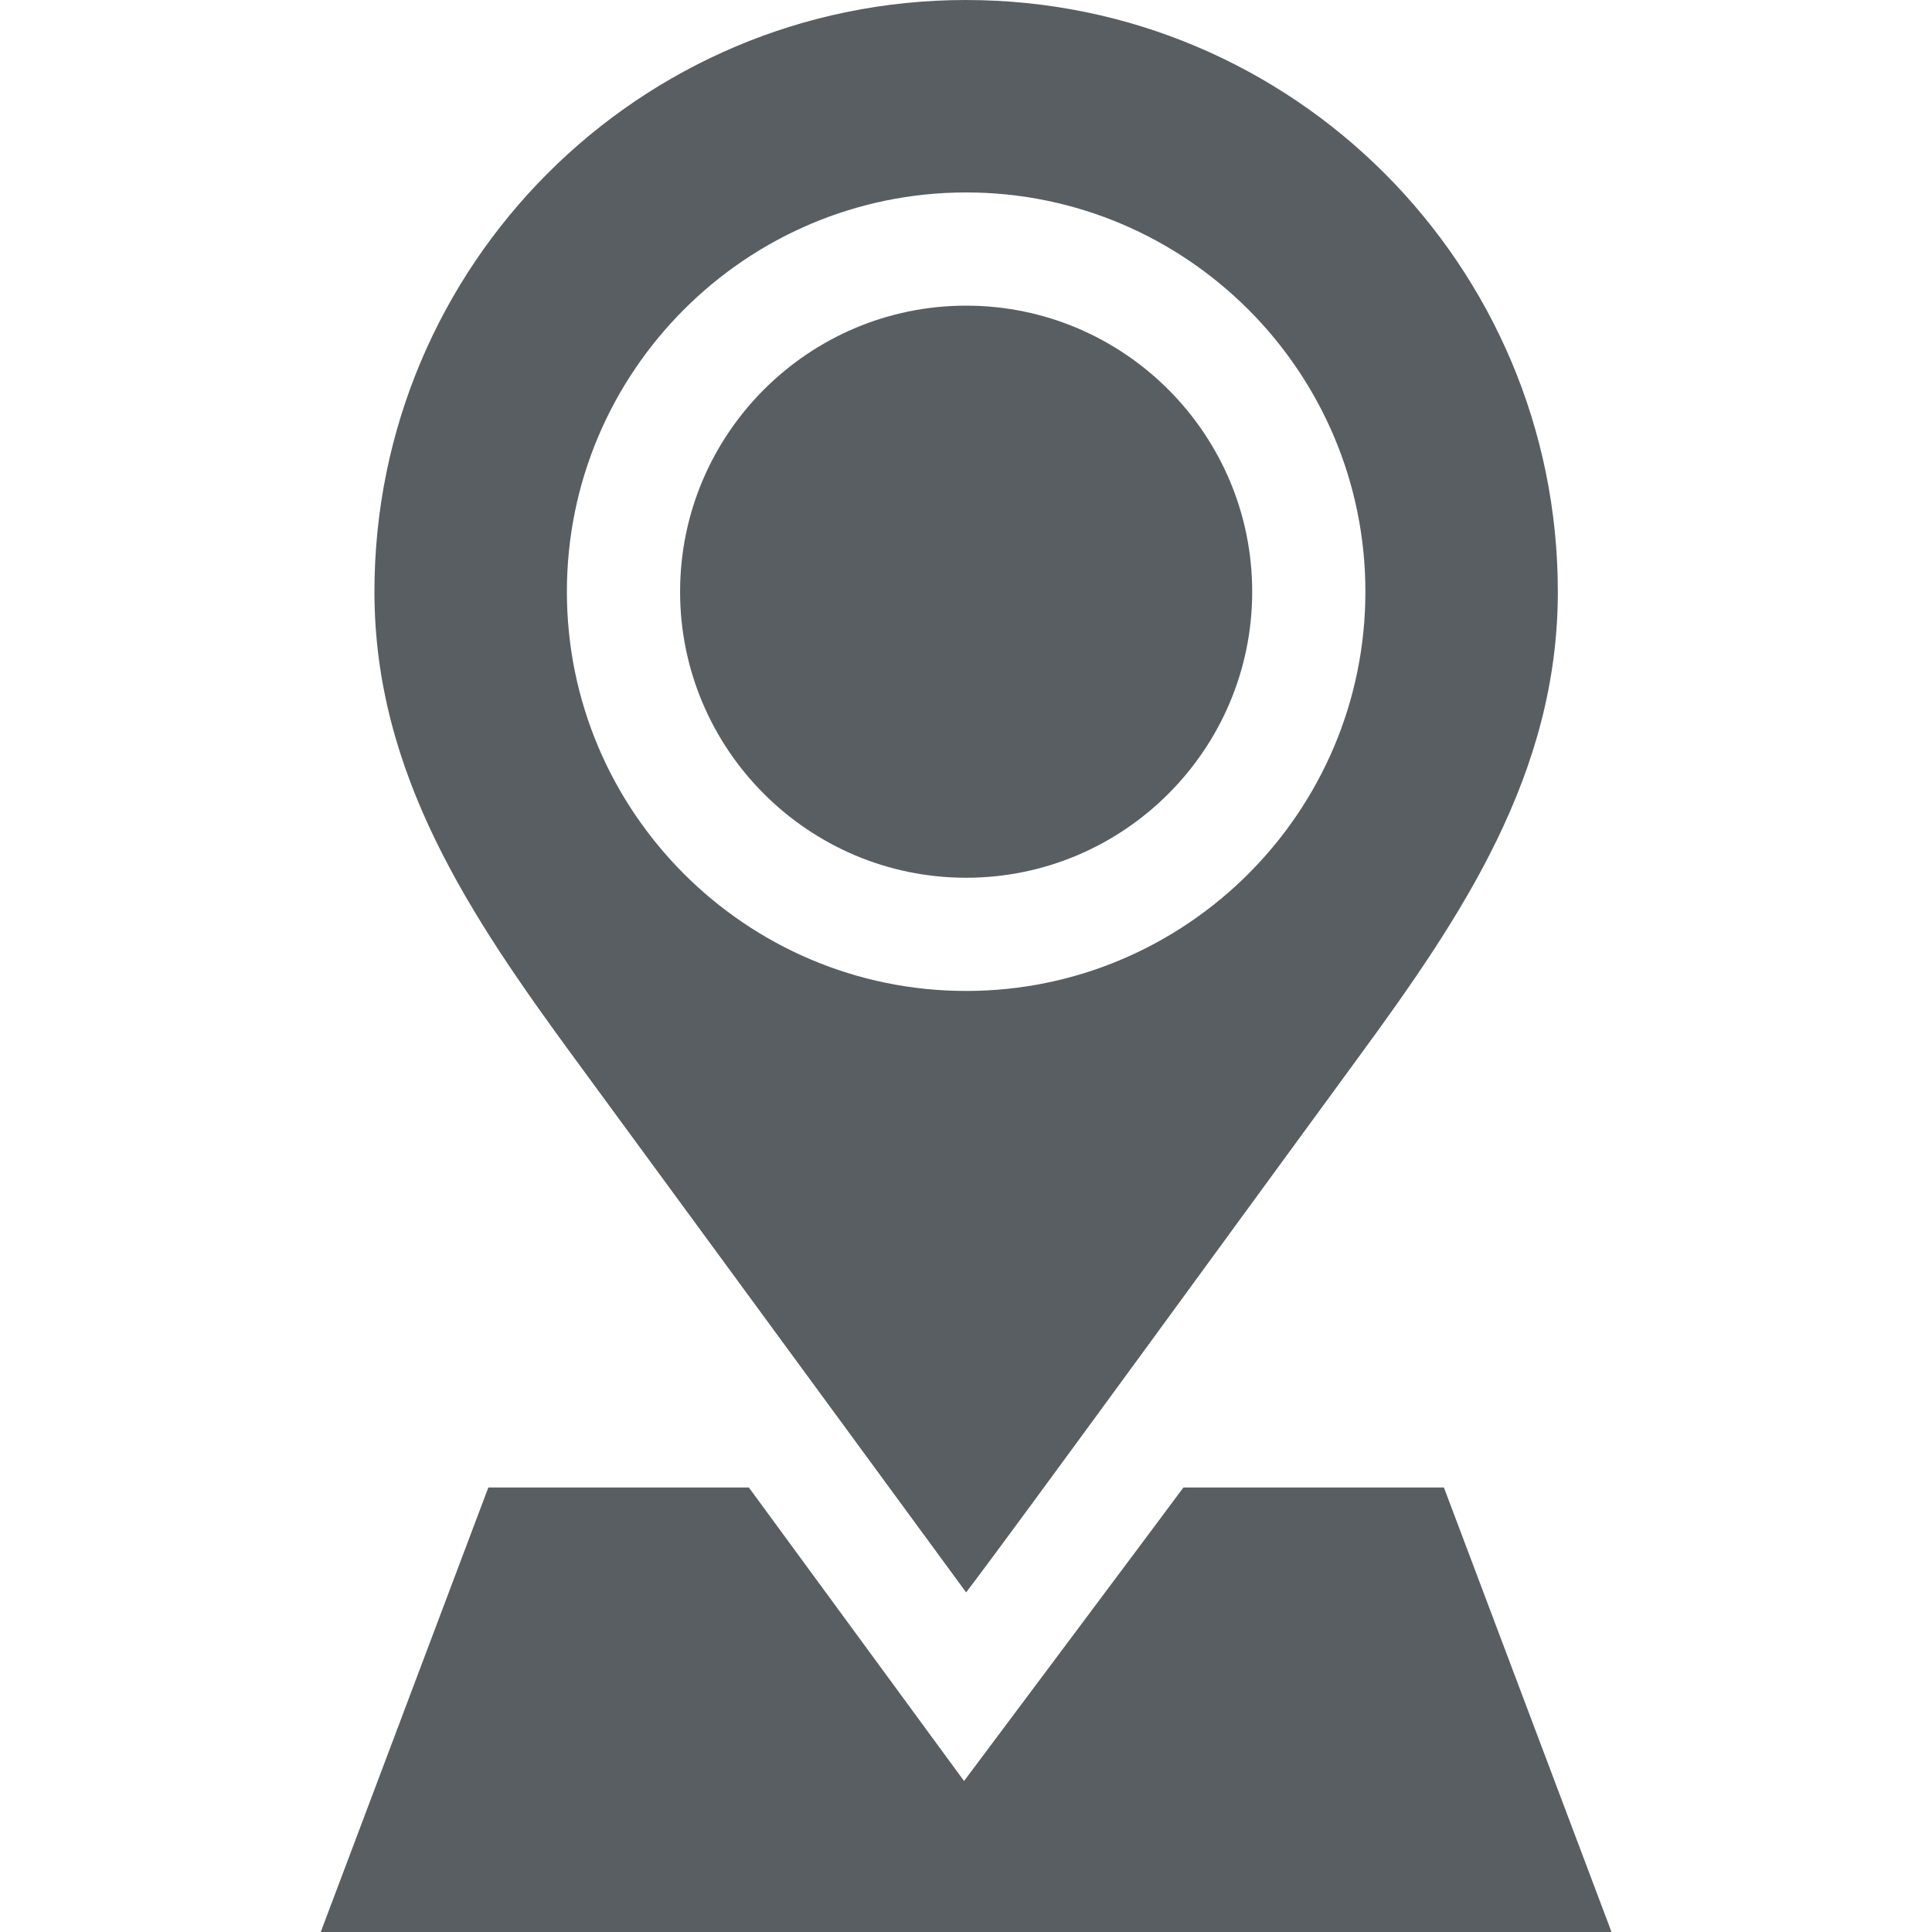
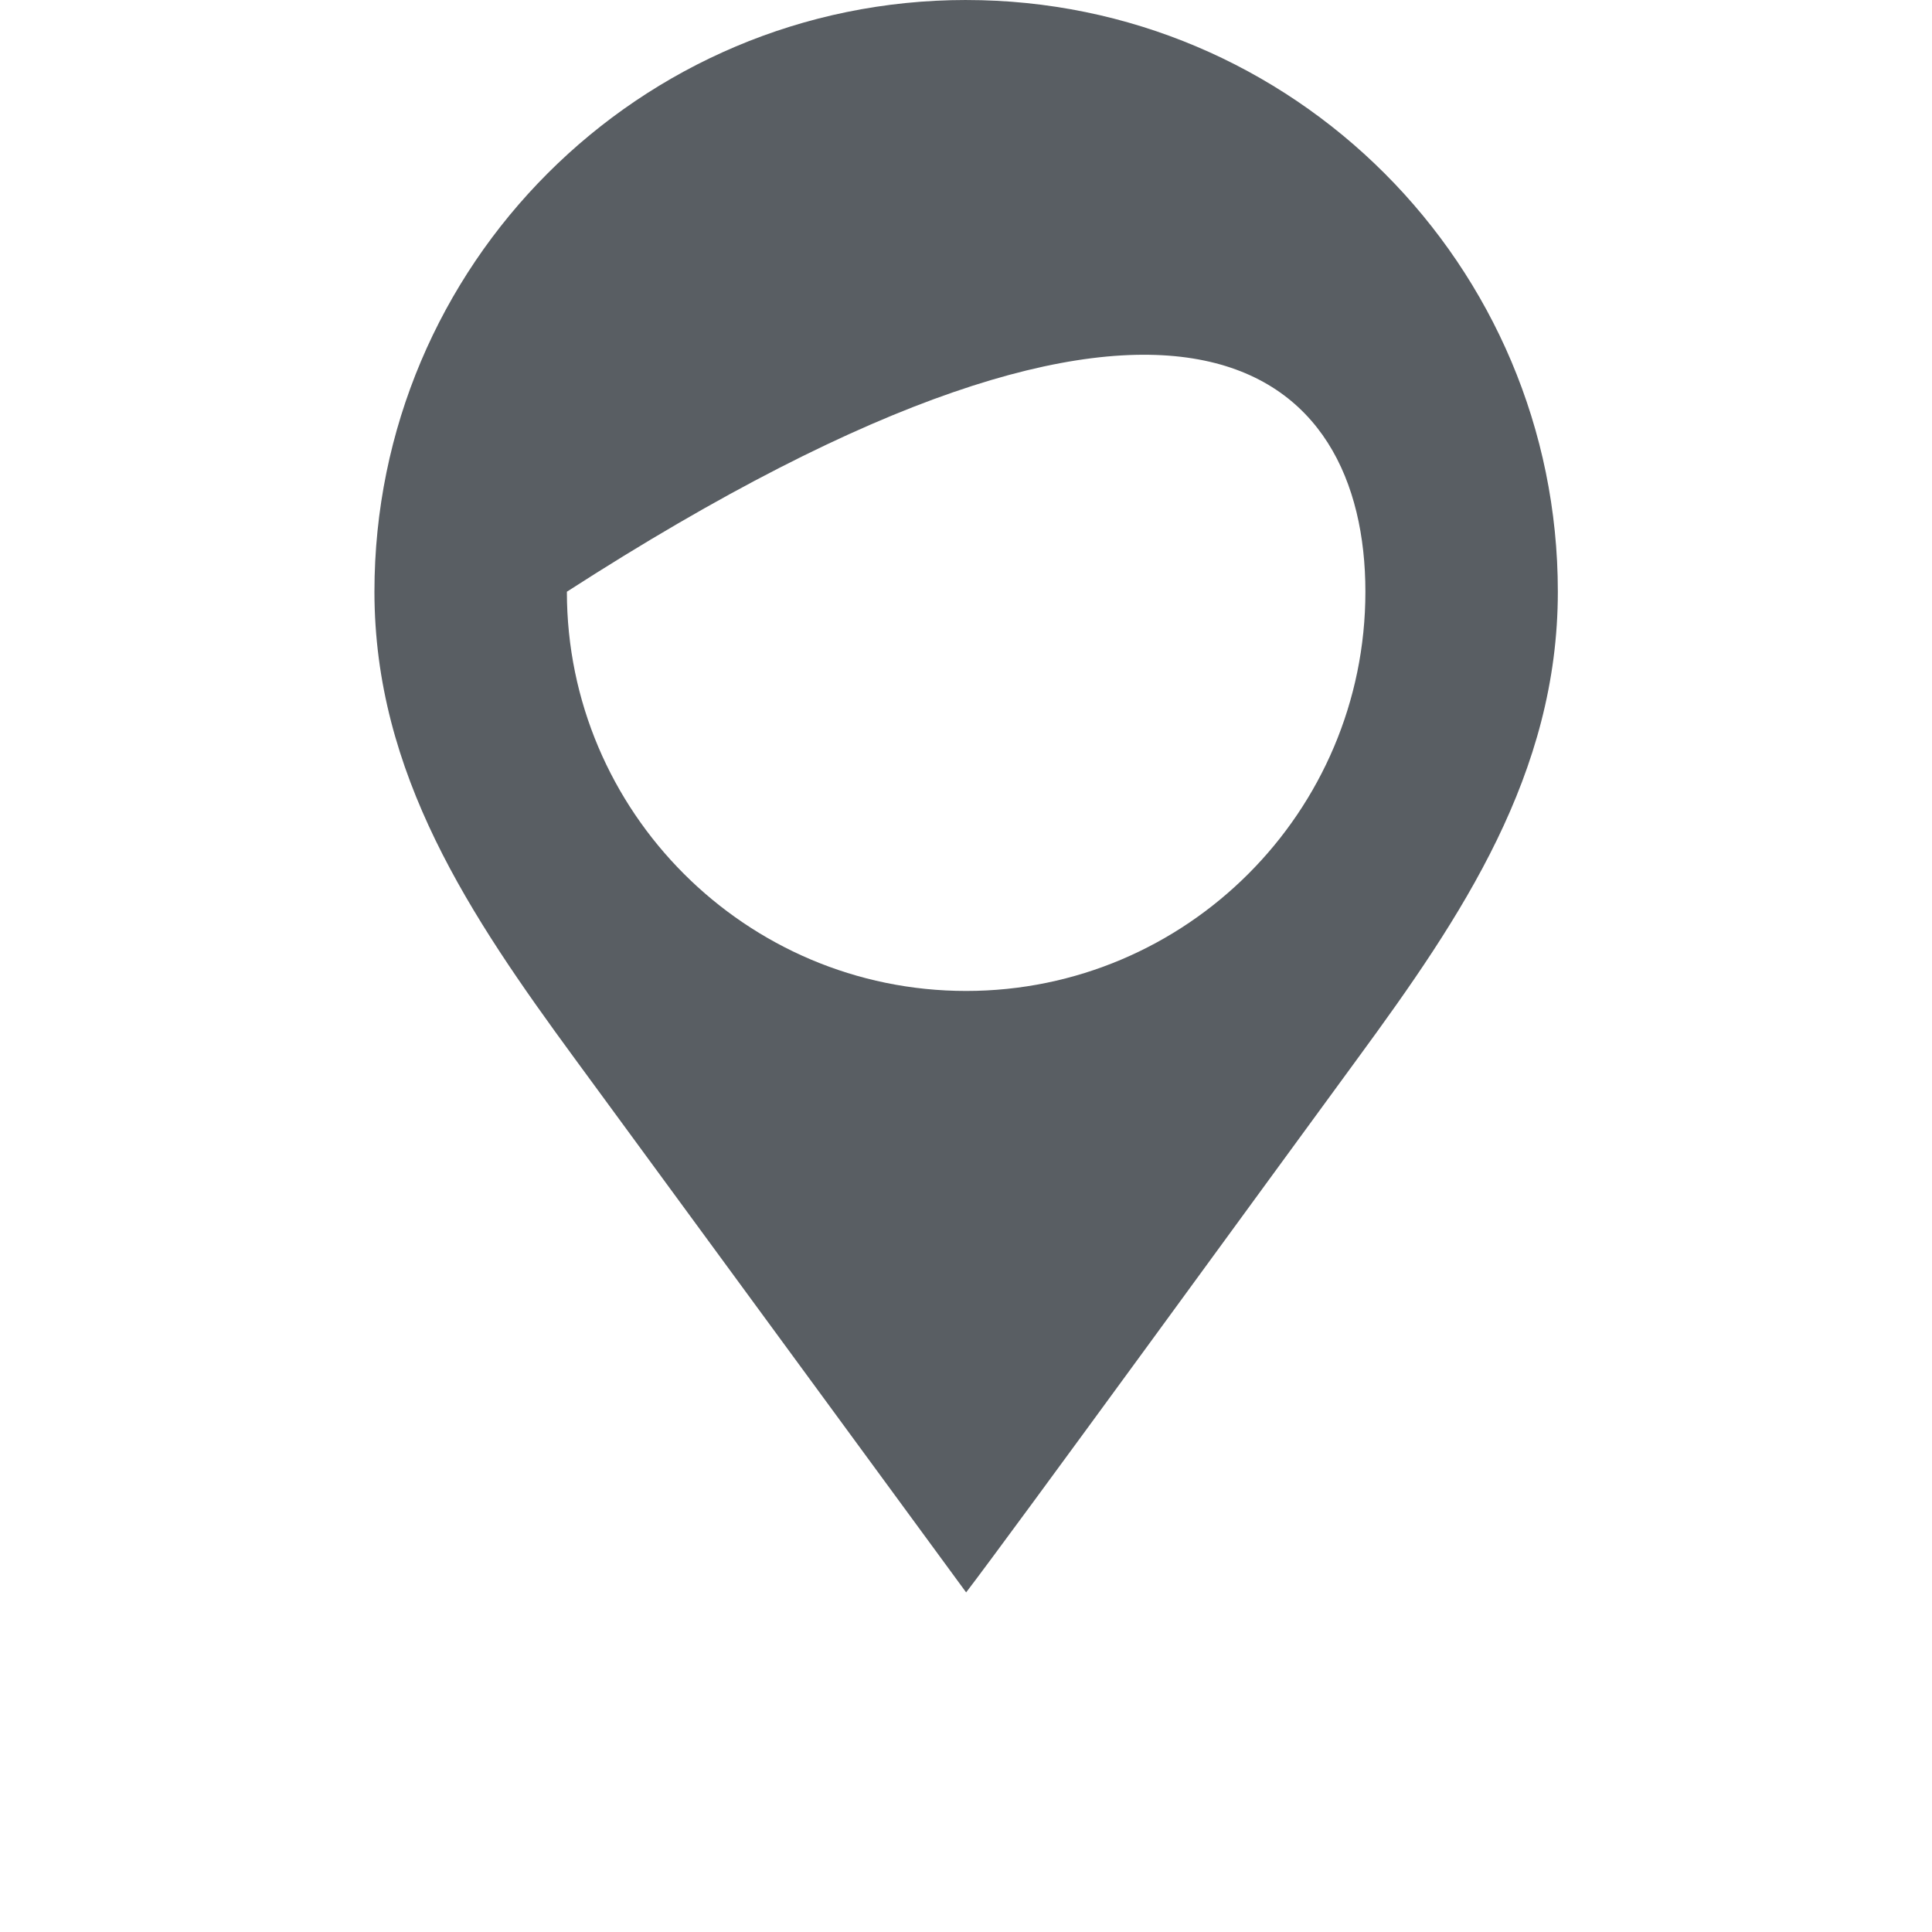
<svg xmlns="http://www.w3.org/2000/svg" width="512" height="512" viewBox="0 0 512 512" fill="none">
-   <path d="M331.844 156.809C331.844 115.008 297.836 81 256.035 81C214.238 81 180.23 115.008 180.23 156.809C180.23 198.605 214.234 232.613 256.035 232.613C297.835 232.613 331.844 198.605 331.844 156.809Z" fill="#595E63" />
-   <path d="M256.035 422C267.781 406.7 336.648 312.055 359.832 280.434C387.406 242.828 412.844 205.098 412.844 156.809C412.844 70.207 342.637 0.004 256.035 0.004L256.015 0C169.41 0 99.23 70.203 99.23 156.805C99.23 205.094 124.664 242.828 152.238 280.434C175.426 312.054 256.035 422 256.035 422ZM150.23 156.809C150.23 98.465 197.695 51 256.035 51C314.379 51 361.844 98.465 361.844 156.809C361.844 215.149 314.379 262.613 256.035 262.613C197.695 262.613 150.23 215.148 150.23 156.809Z" fill="#595E63" />
-   <path d="M313.621 394.203C310.516 398.445 255.484 471.984 255.484 471.984L198.457 394.204H129.414L85 512H427.07L382.652 394.203H313.621Z" fill="#595E63" />
+   <path d="M256.035 422C267.781 406.7 336.648 312.055 359.832 280.434C387.406 242.828 412.844 205.098 412.844 156.809C412.844 70.207 342.637 0.004 256.035 0.004L256.015 0C169.41 0 99.23 70.203 99.23 156.805C99.23 205.094 124.664 242.828 152.238 280.434C175.426 312.054 256.035 422 256.035 422ZM150.23 156.809C314.379 51 361.844 98.465 361.844 156.809C361.844 215.149 314.379 262.613 256.035 262.613C197.695 262.613 150.23 215.148 150.23 156.809Z" fill="#595E63" />
</svg>